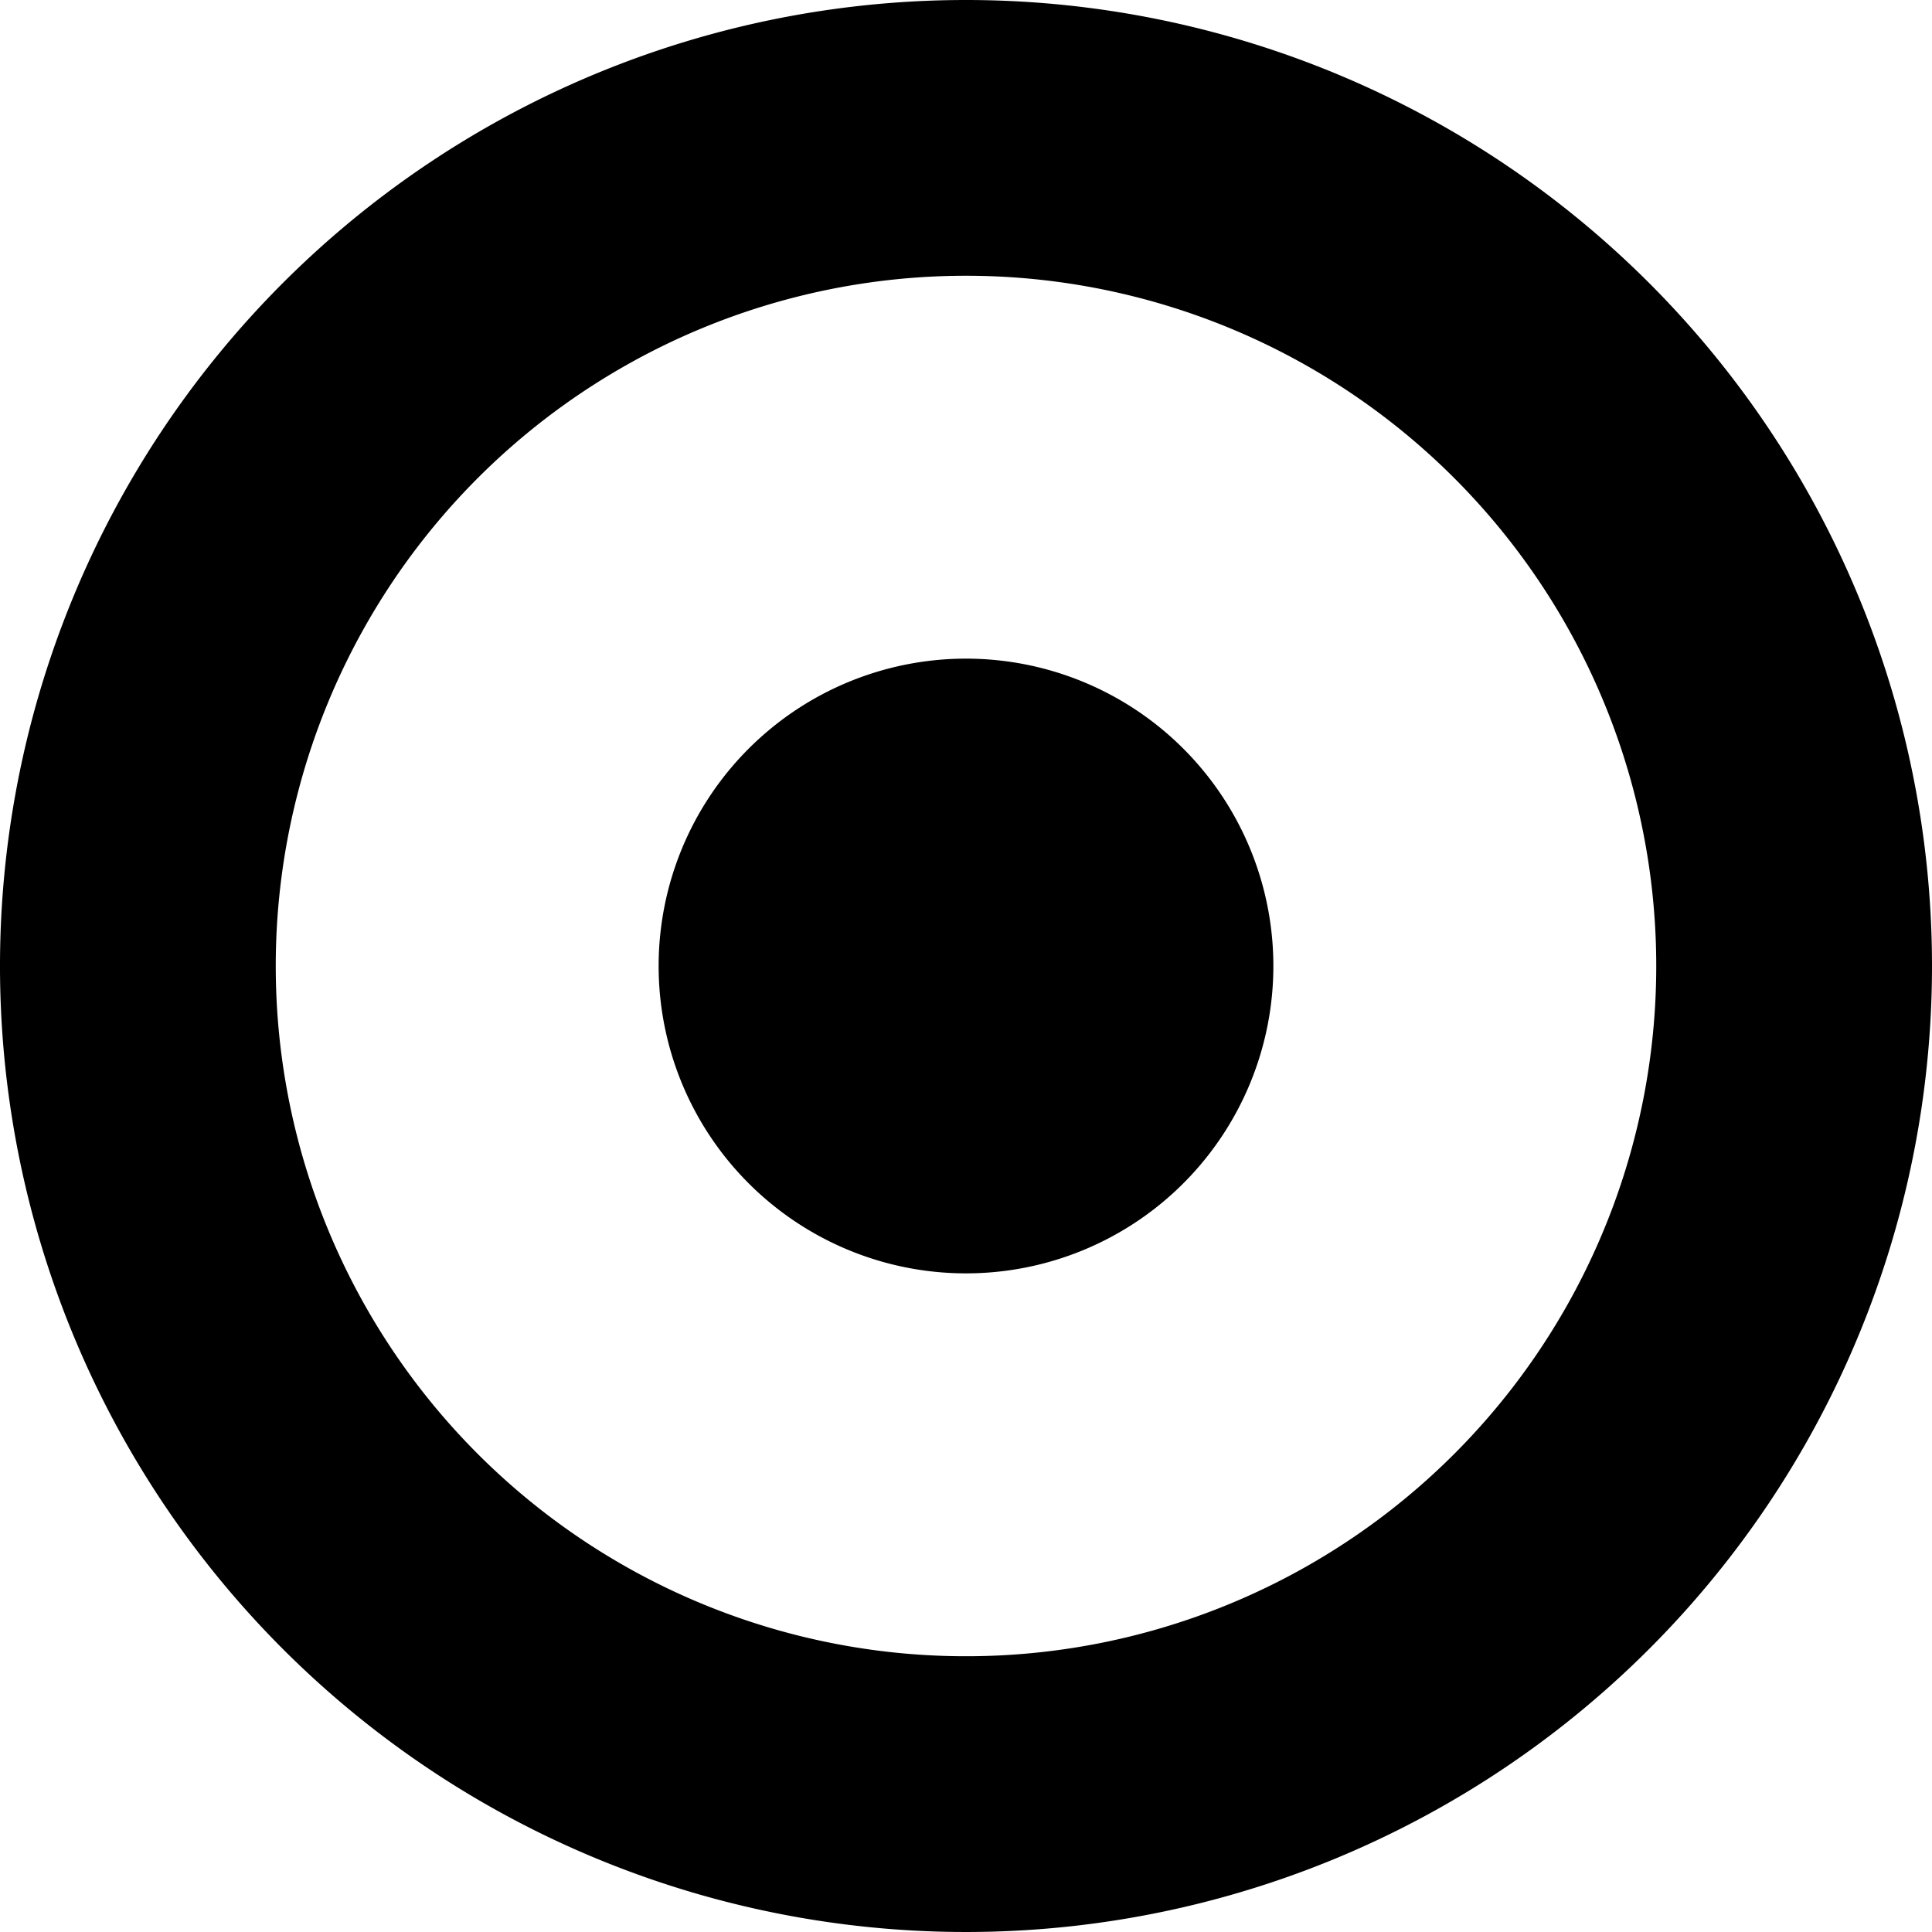
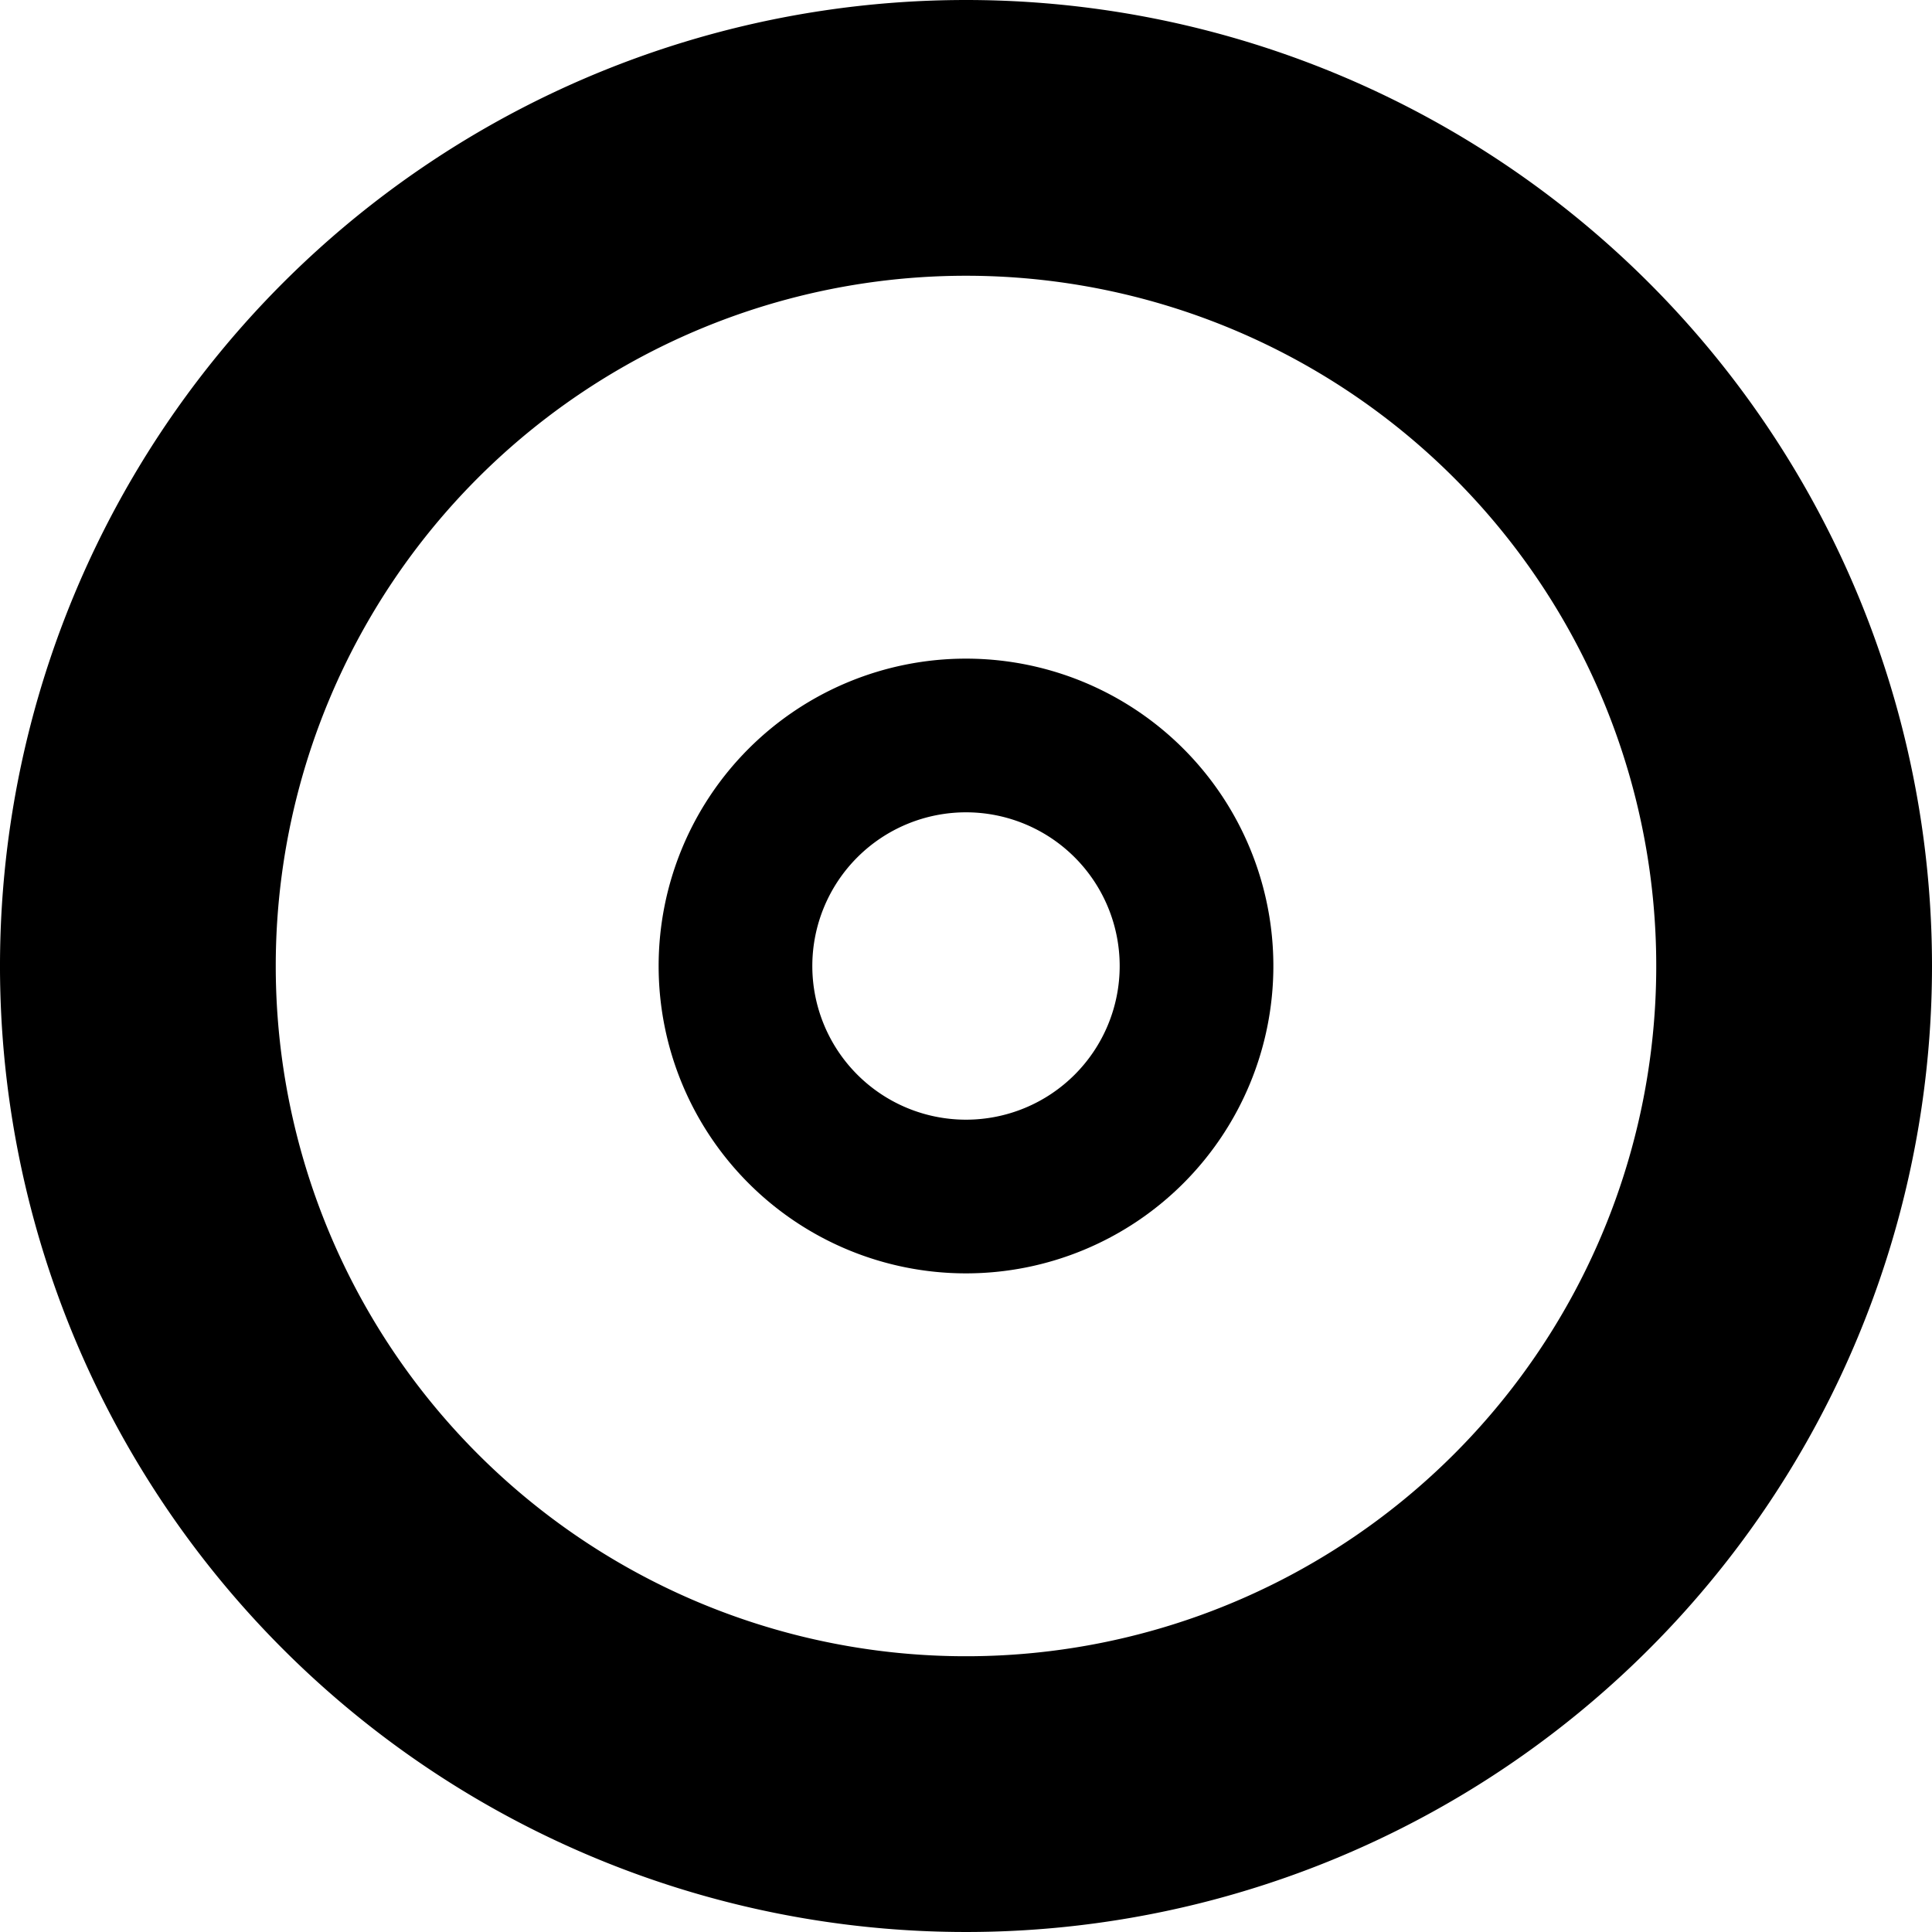
<svg xmlns="http://www.w3.org/2000/svg" width="22" height="22" viewBox="0 0 22 22">
  <defs>
    <style>
      .cls-1 {
        stroke: #000;
        stroke-miterlimit: 10;
        stroke-width: 2px;
      }
    </style>
  </defs>
  <title>Asset 4</title>
  <g id="Layer_2" data-name="Layer 2">
    <g id="Layer_1-2" data-name="Layer 1">
      <g id="Layer_1-2-2" data-name="Layer 1-2">
        <path class="cls-1" d="M11,2.14A8.86,8.86,0,1,1,2.14,11,8.86,8.86,0,0,1,11,2.14M11,1A10,10,0,1,0,21,11,10,10,0,0,0,11,1Z" />
-         <circle cx="11" cy="11" r="2.5" />
        <path d="M11,9.25A1.75,1.75,0,1,1,9.25,11,1.75,1.75,0,0,1,11,9.25M11,7.5A3.5,3.5,0,1,0,14.5,11,3.5,3.5,0,0,0,11,7.5Z" />
      </g>
    </g>
  </g>
</svg>